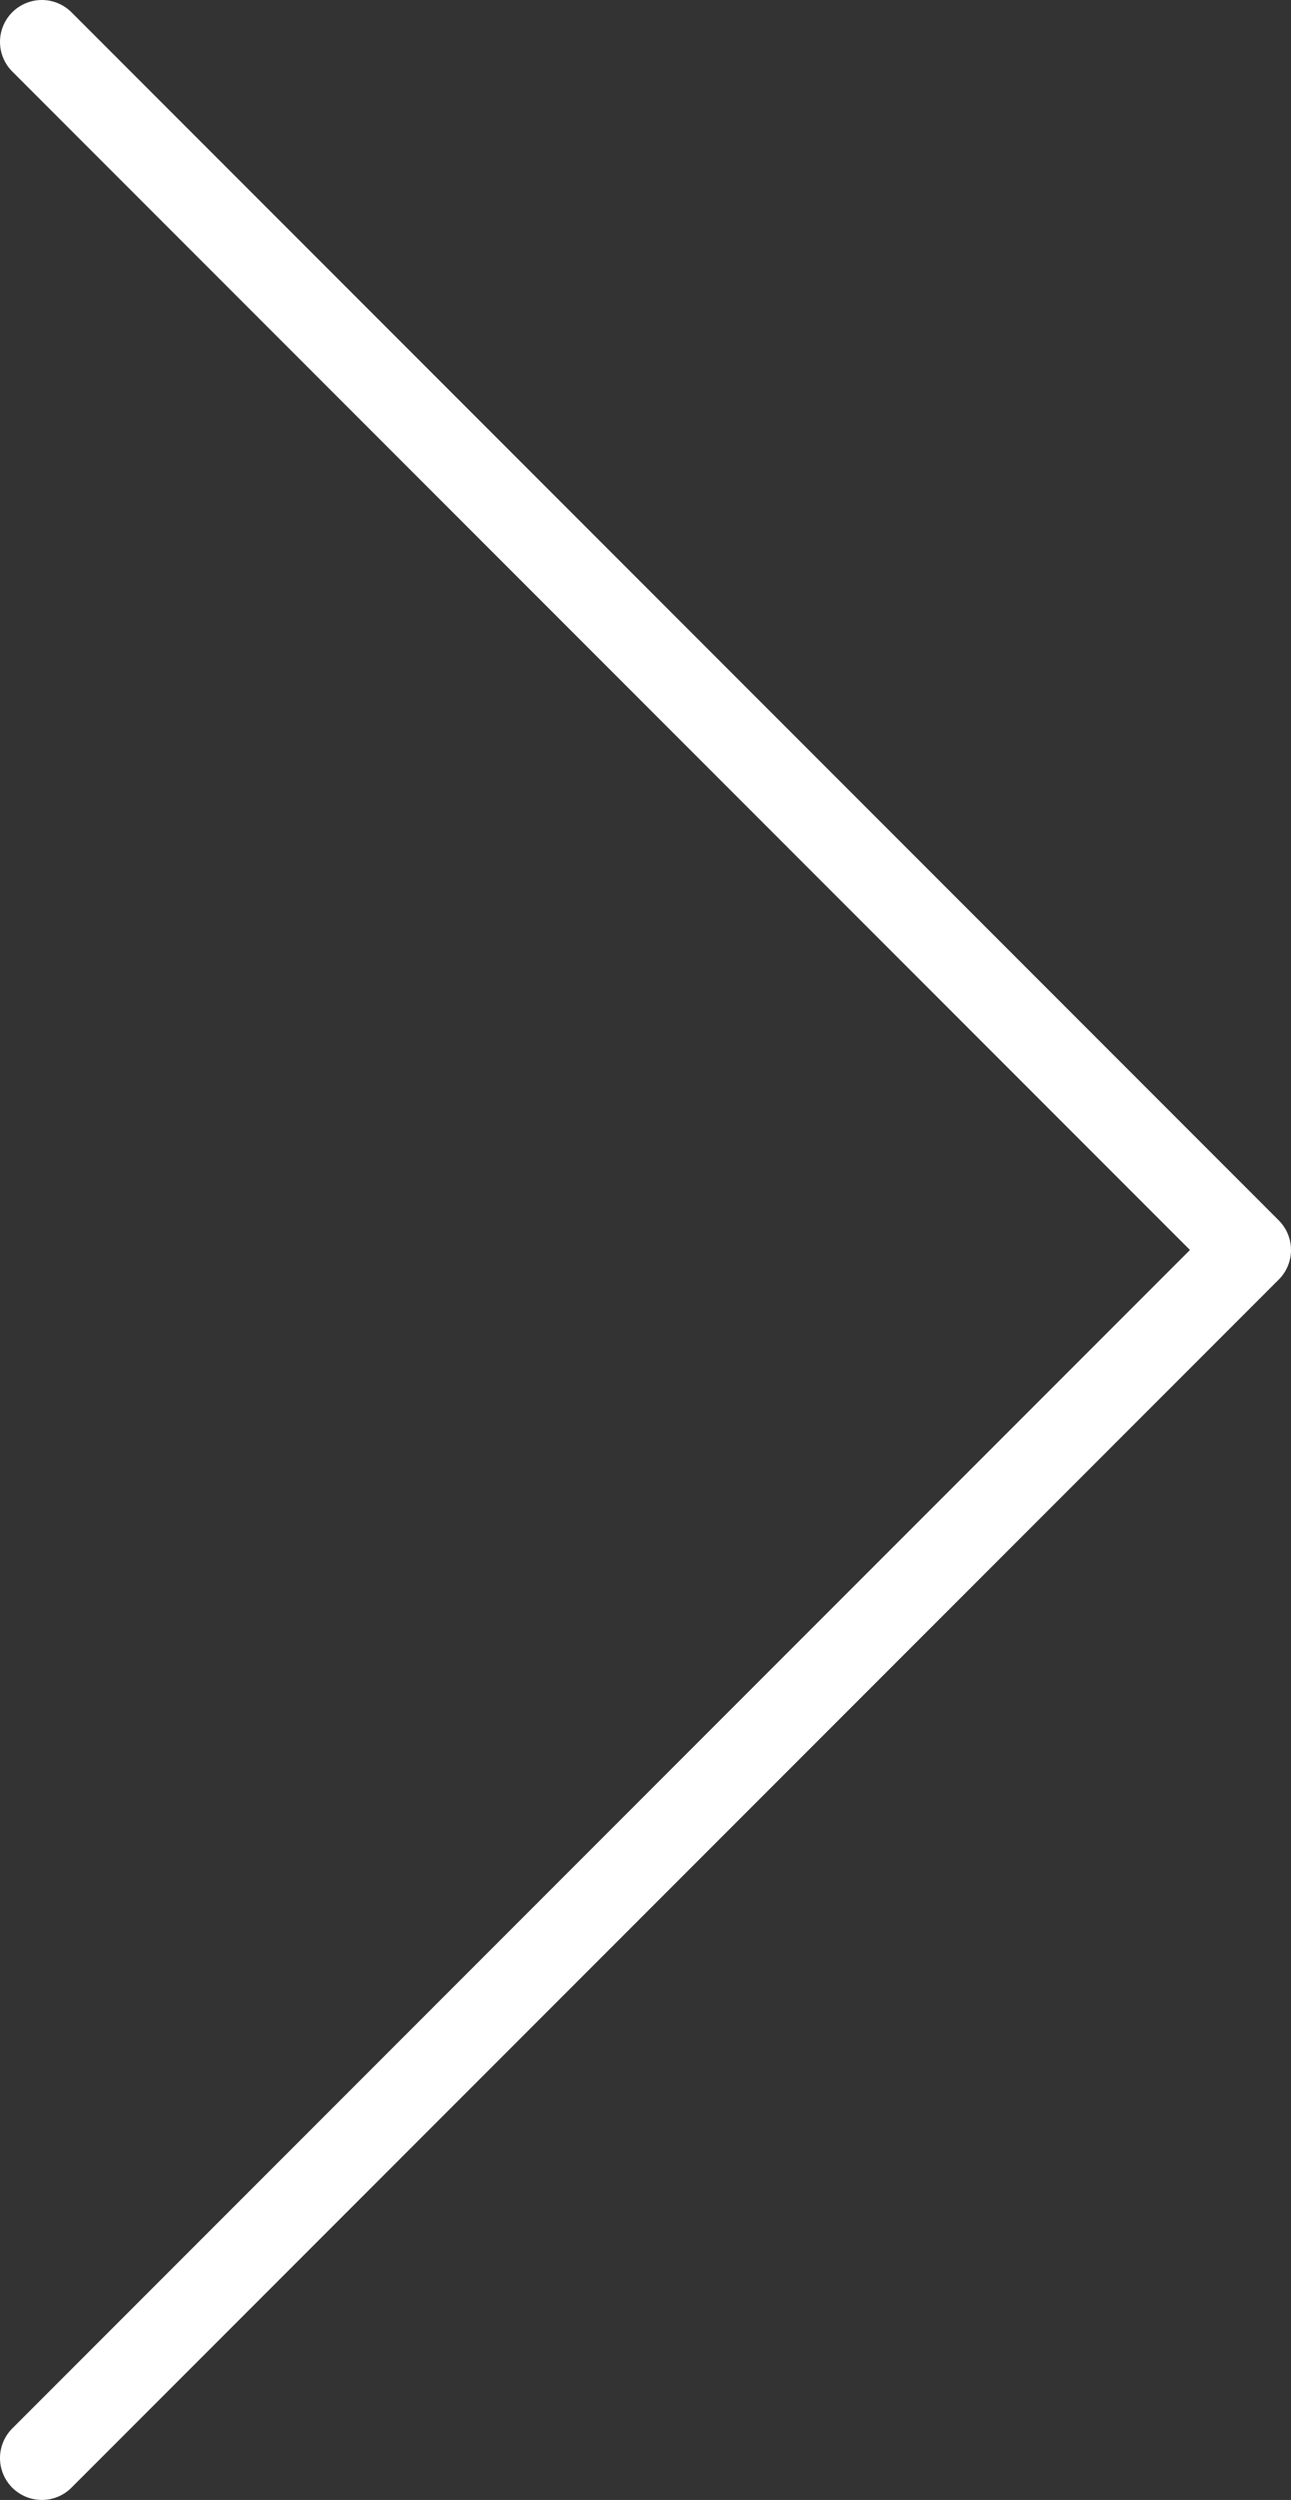
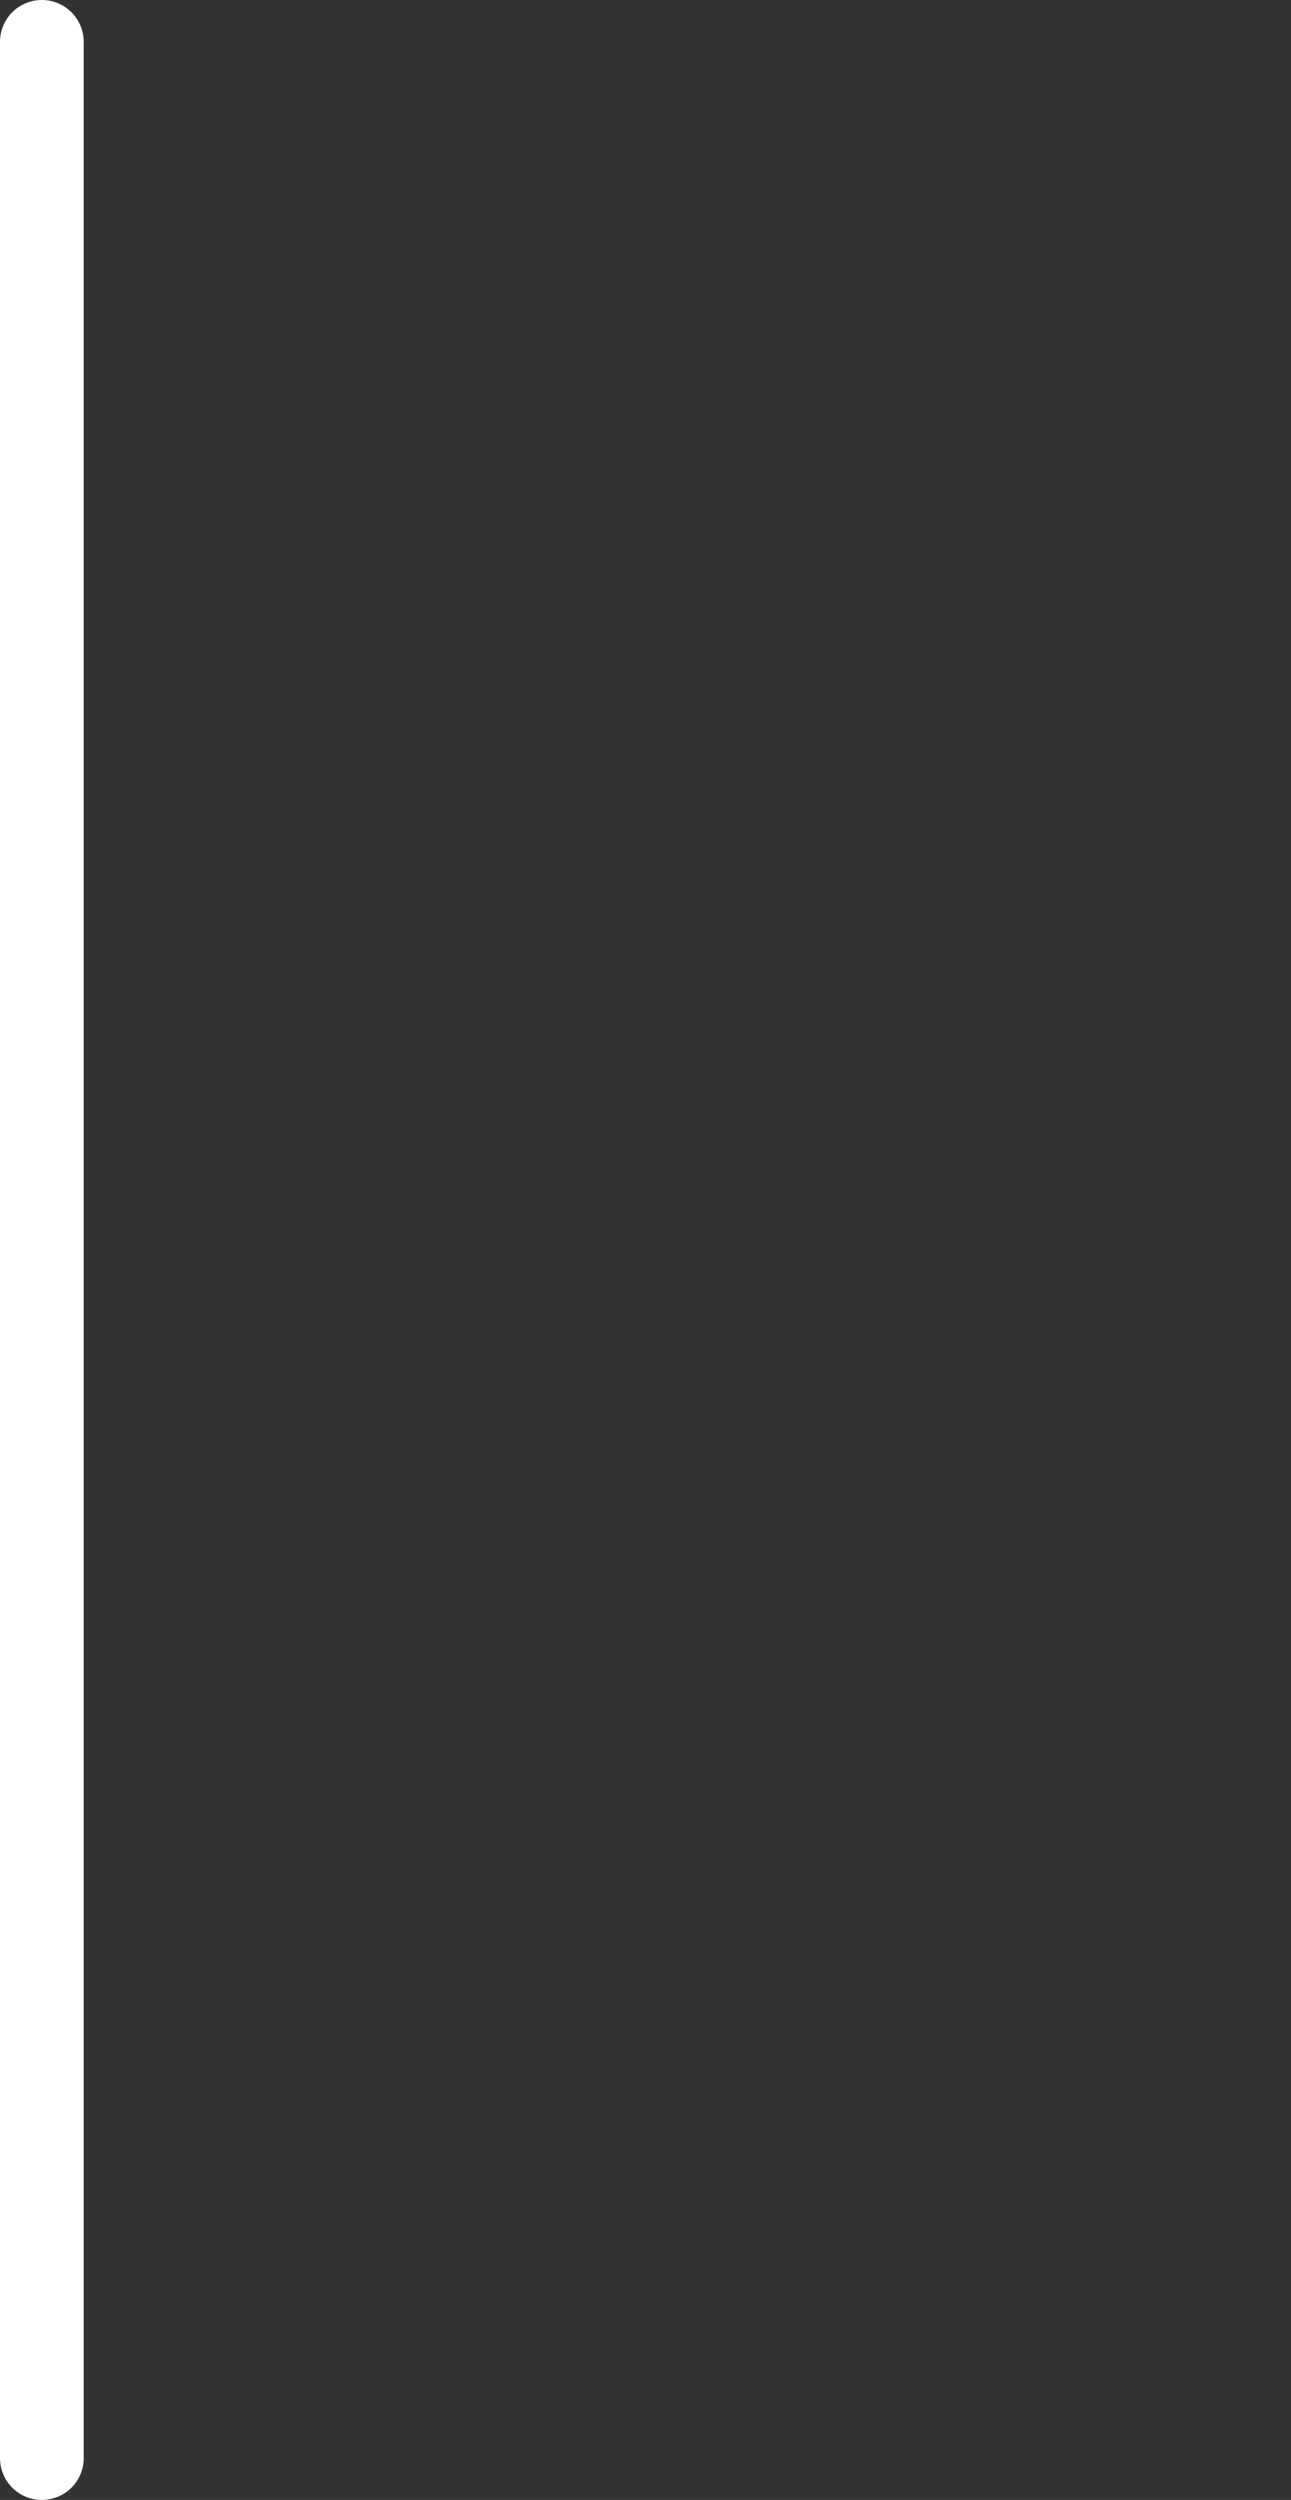
<svg xmlns="http://www.w3.org/2000/svg" id="Layer_1" viewBox="0 0 40.1 77.6">
  <rect x="0" y="0" width="40.1" height="77.6" fill="#333333" stroke="none" />
  <defs>
    <style>
      .cls-1 {
        fill: none;
        stroke: #fff;
        stroke-linecap: round;
        stroke-linejoin: round;
        stroke-width: 2.6px;
      }
    </style>
  </defs>
-   <path class="cls-1" d="M1.3,1.3l37.5,37.5L1.3,76.3" />
+   <path class="cls-1" d="M1.3,1.3L1.3,76.3" />
</svg>